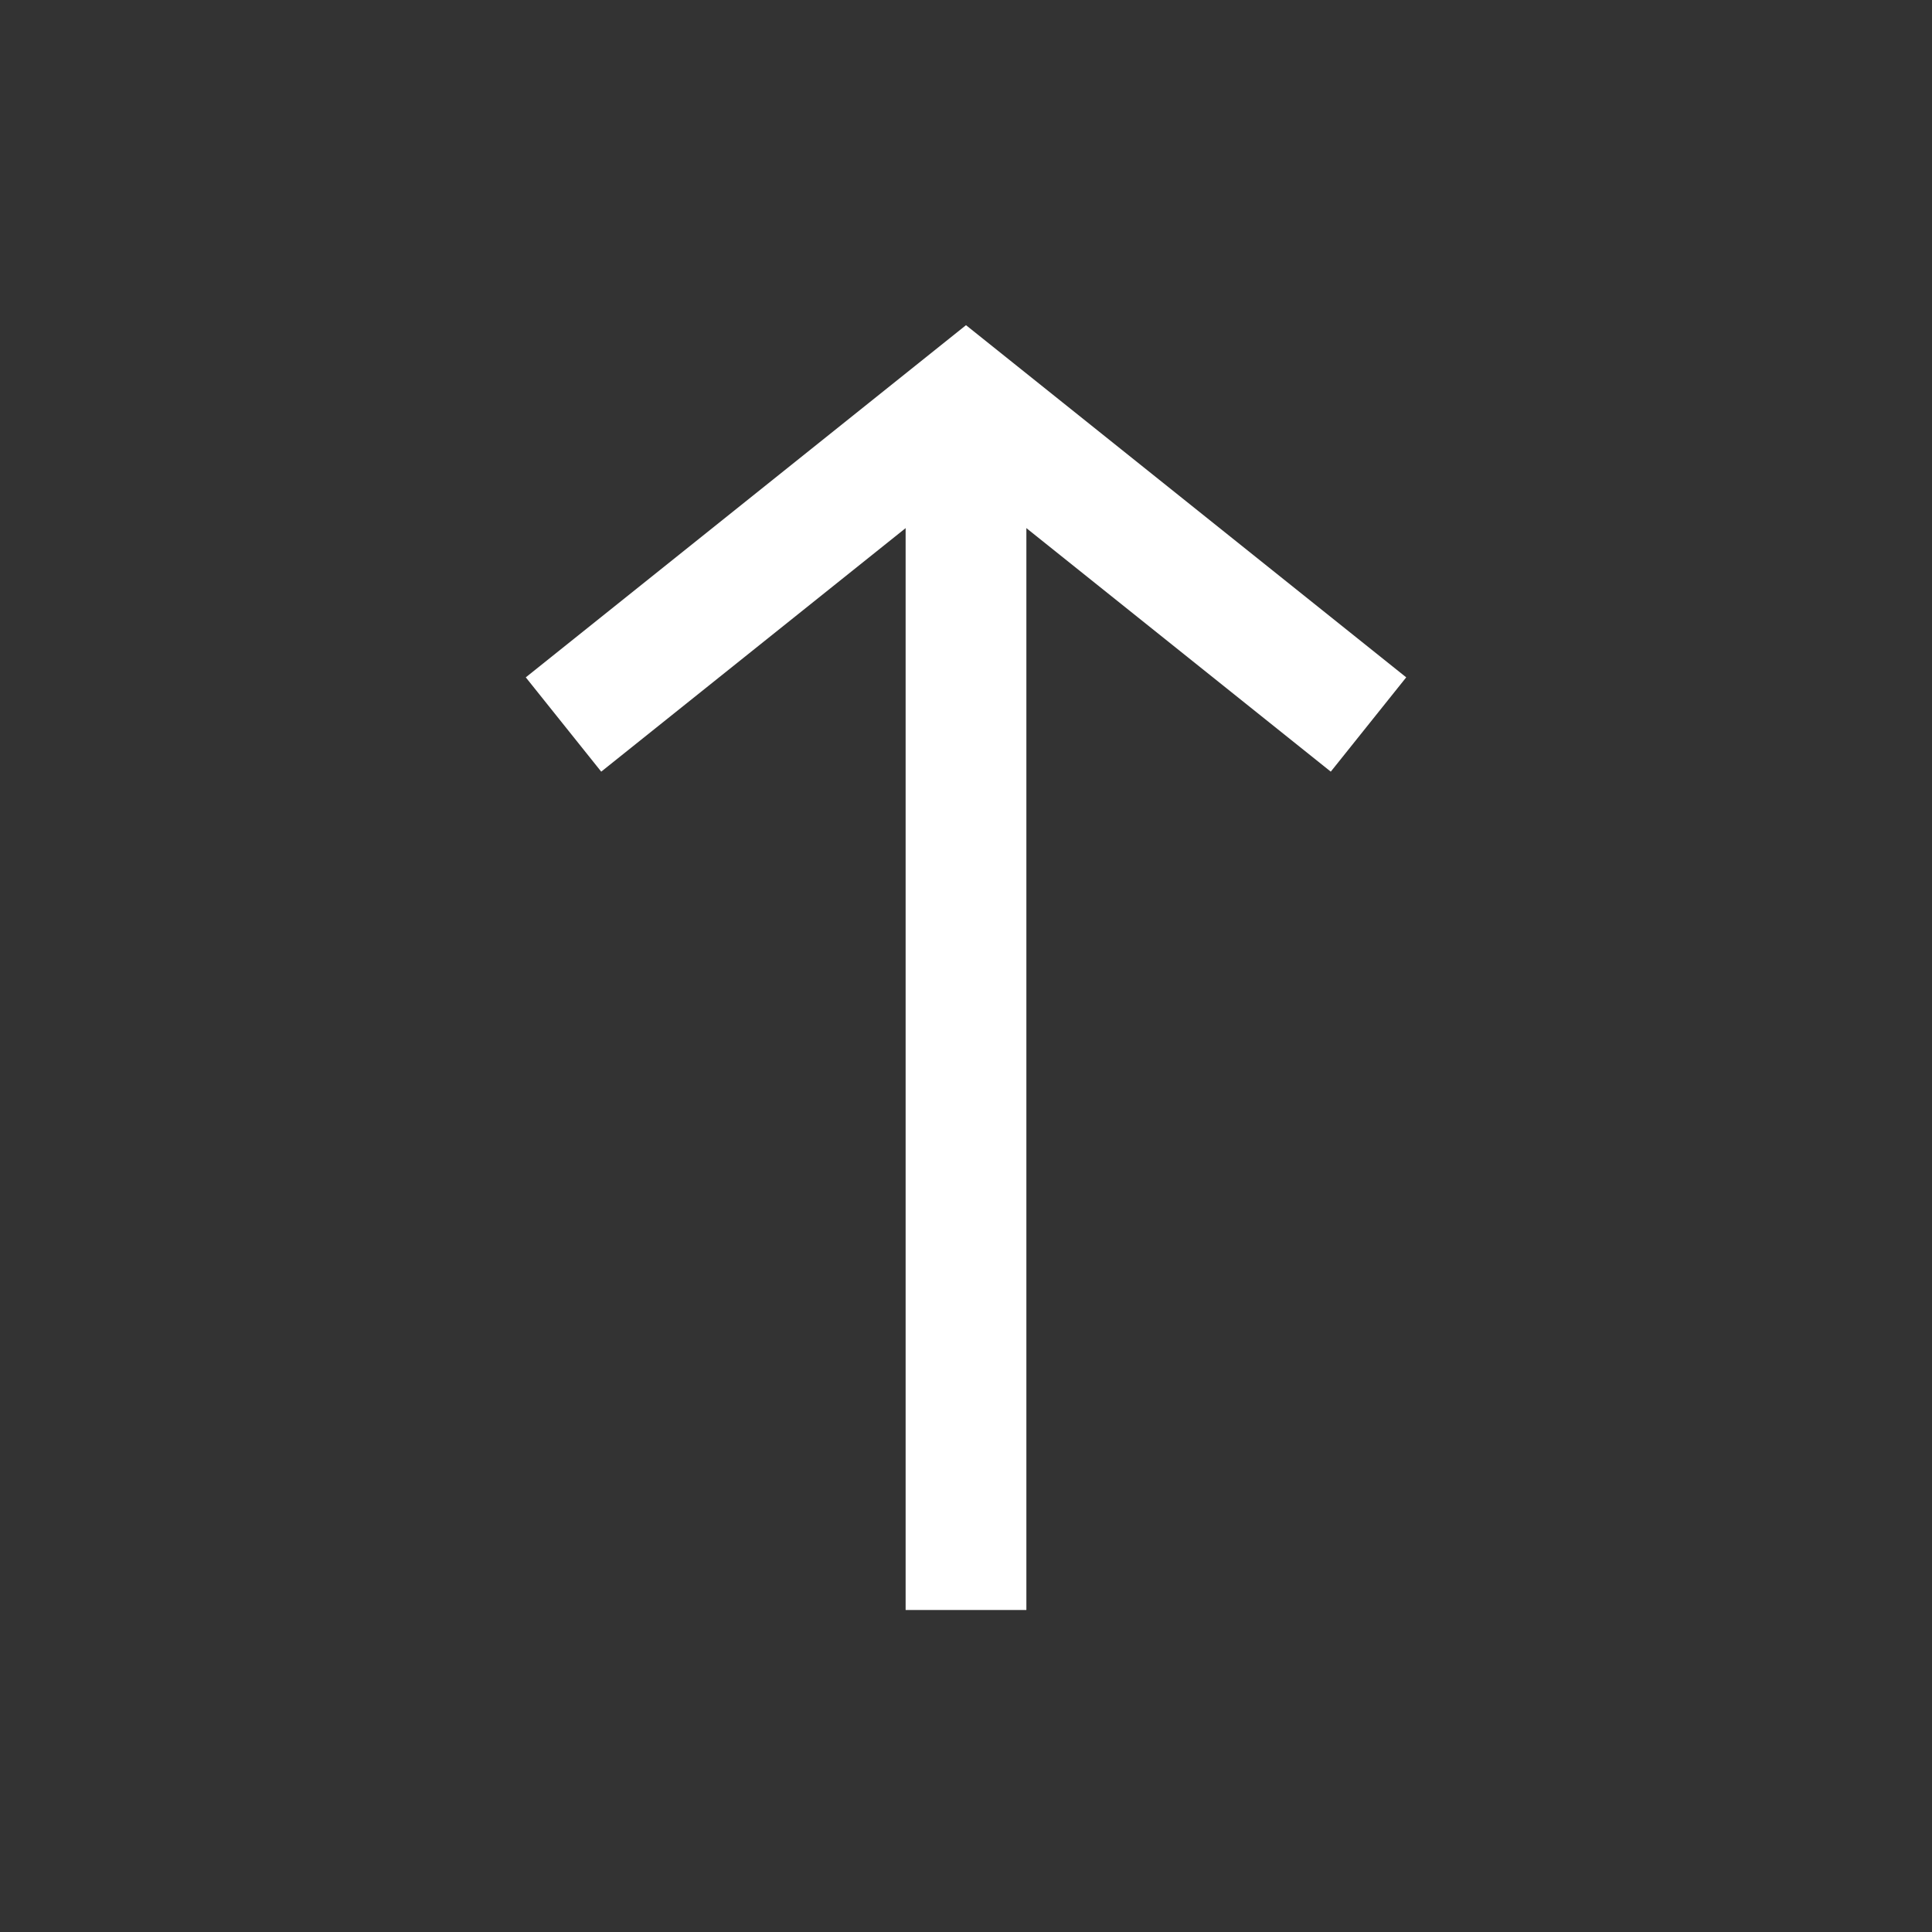
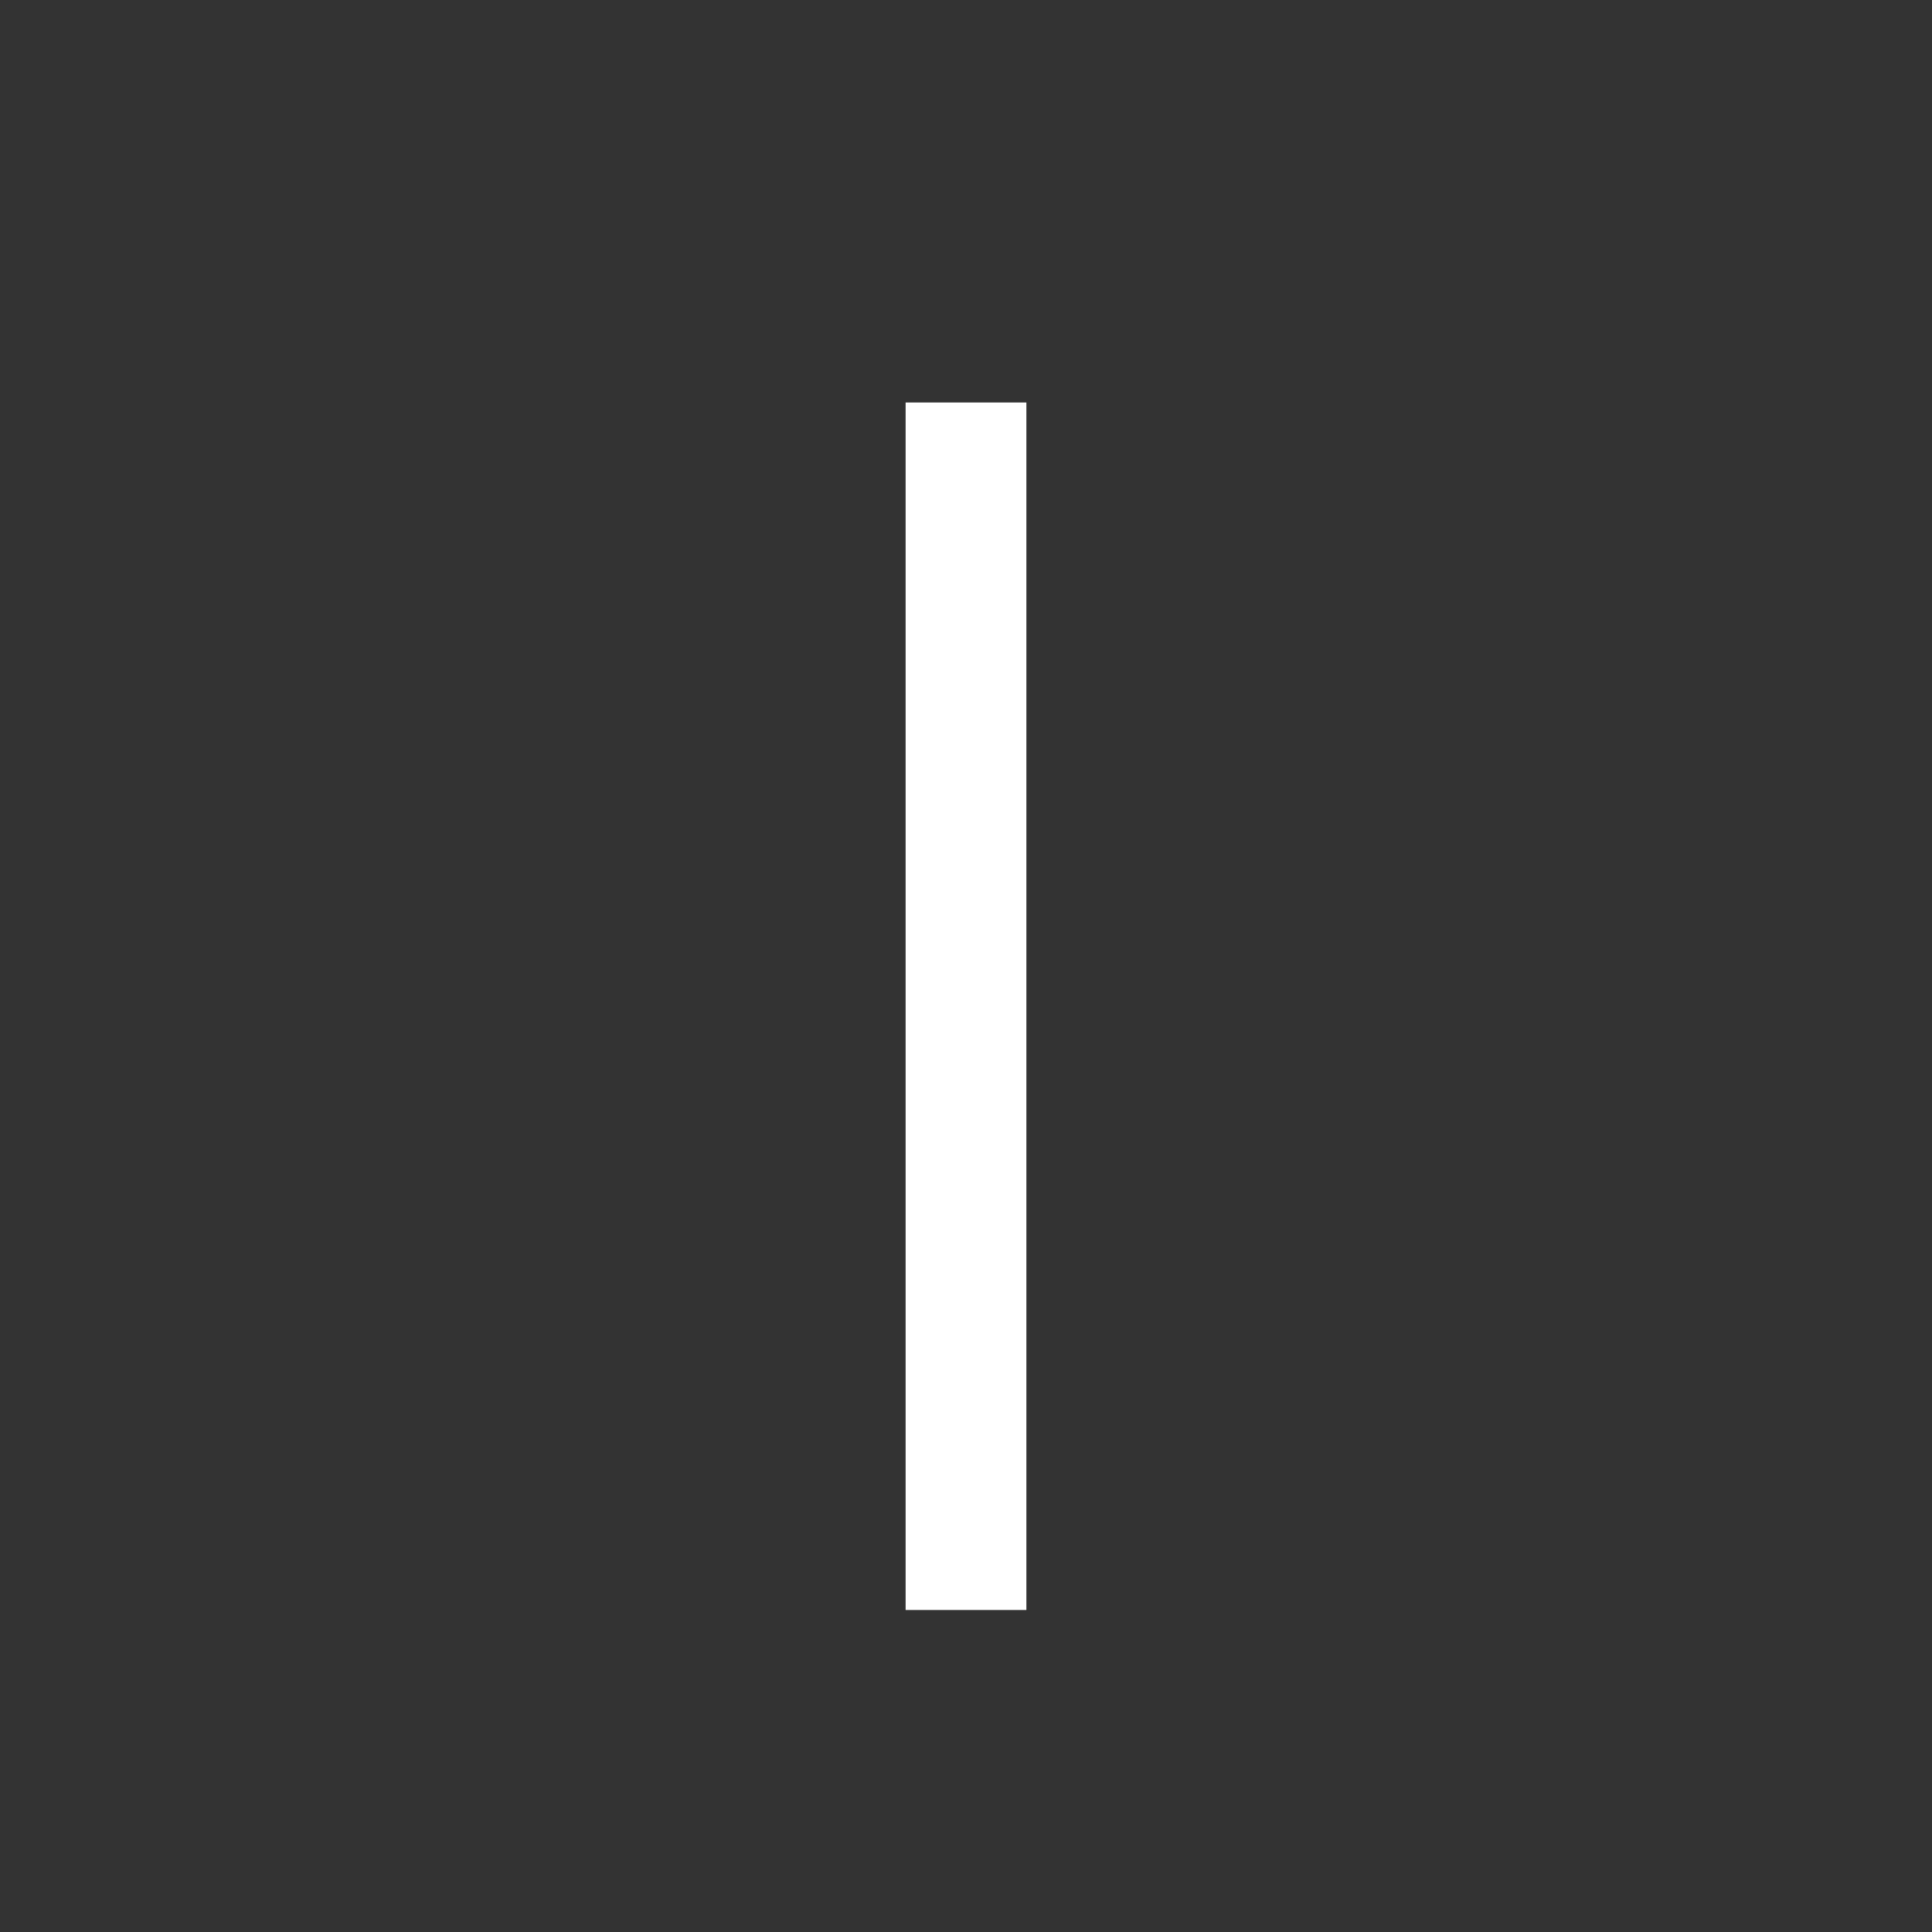
<svg xmlns="http://www.w3.org/2000/svg" width="24" height="24" viewBox="0 0 24 24" fill="none">
  <rect x="0" y="0" width="24" height="24" fill="#333333" stroke="none" />
  <path d="M12 5V20" stroke="white" stroke-width="1.5" />
-   <path d="M7 9L12 5L17 9" stroke="white" stroke-width="1.5" />
</svg>